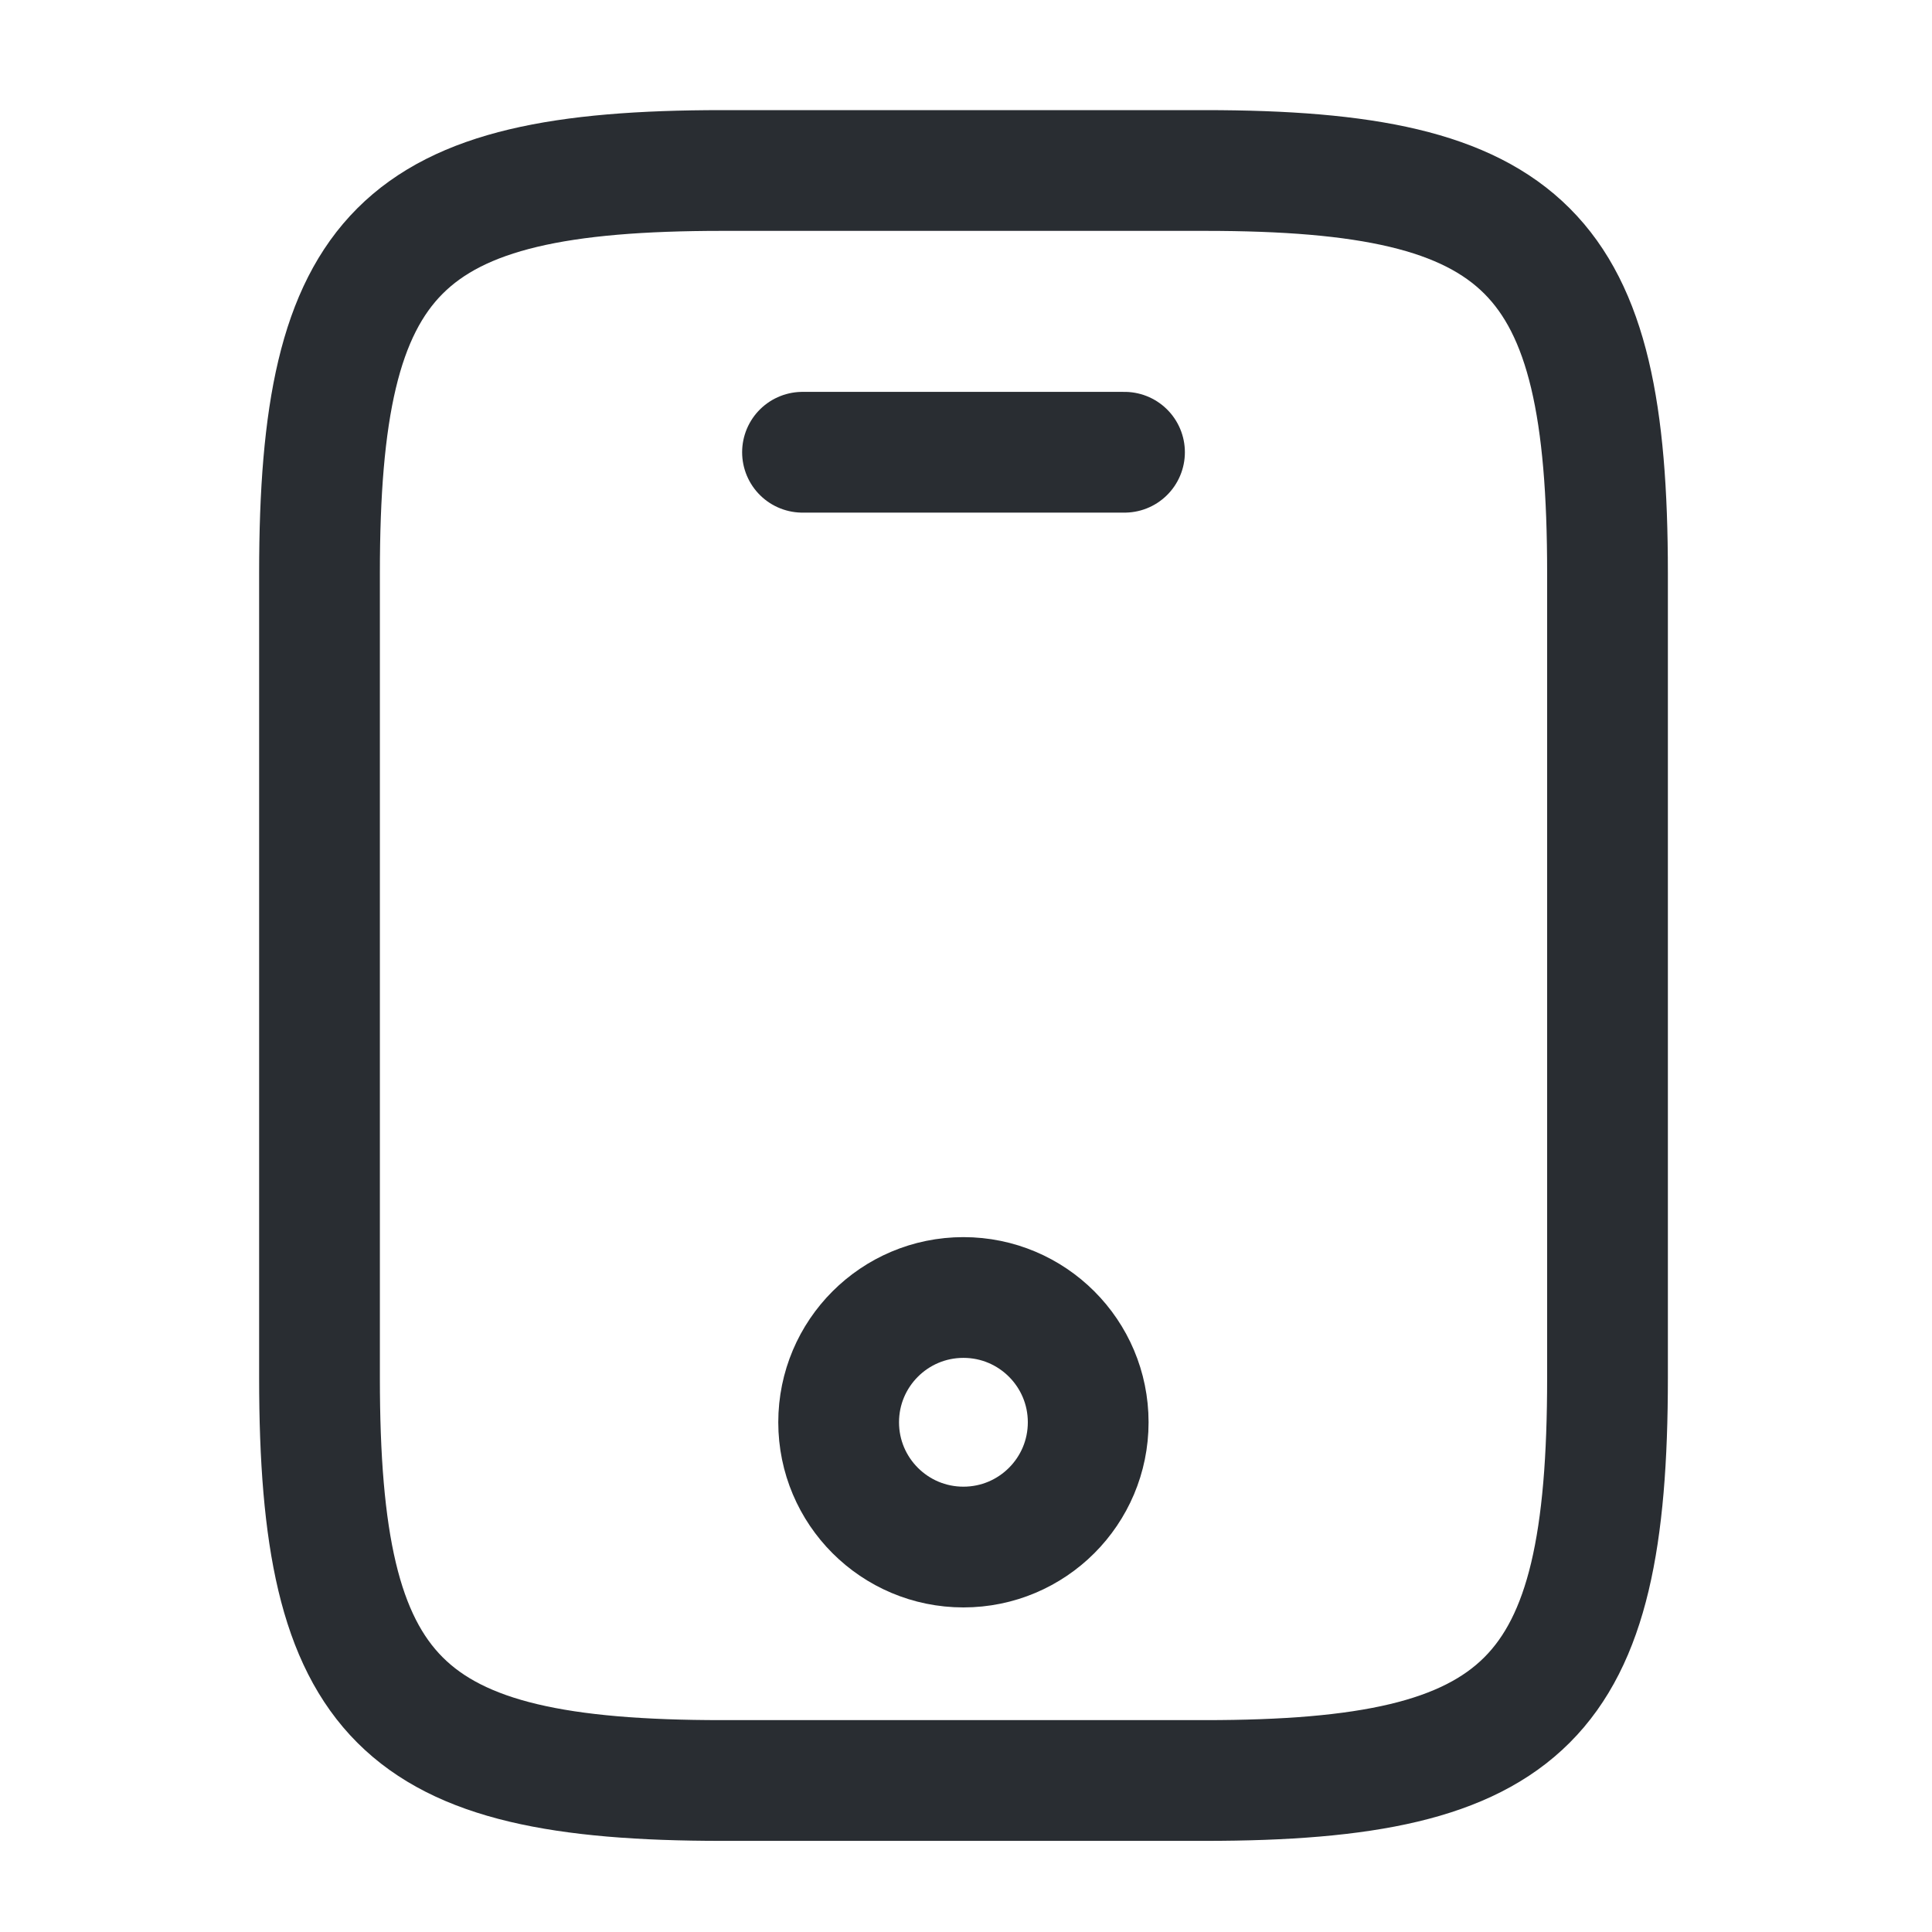
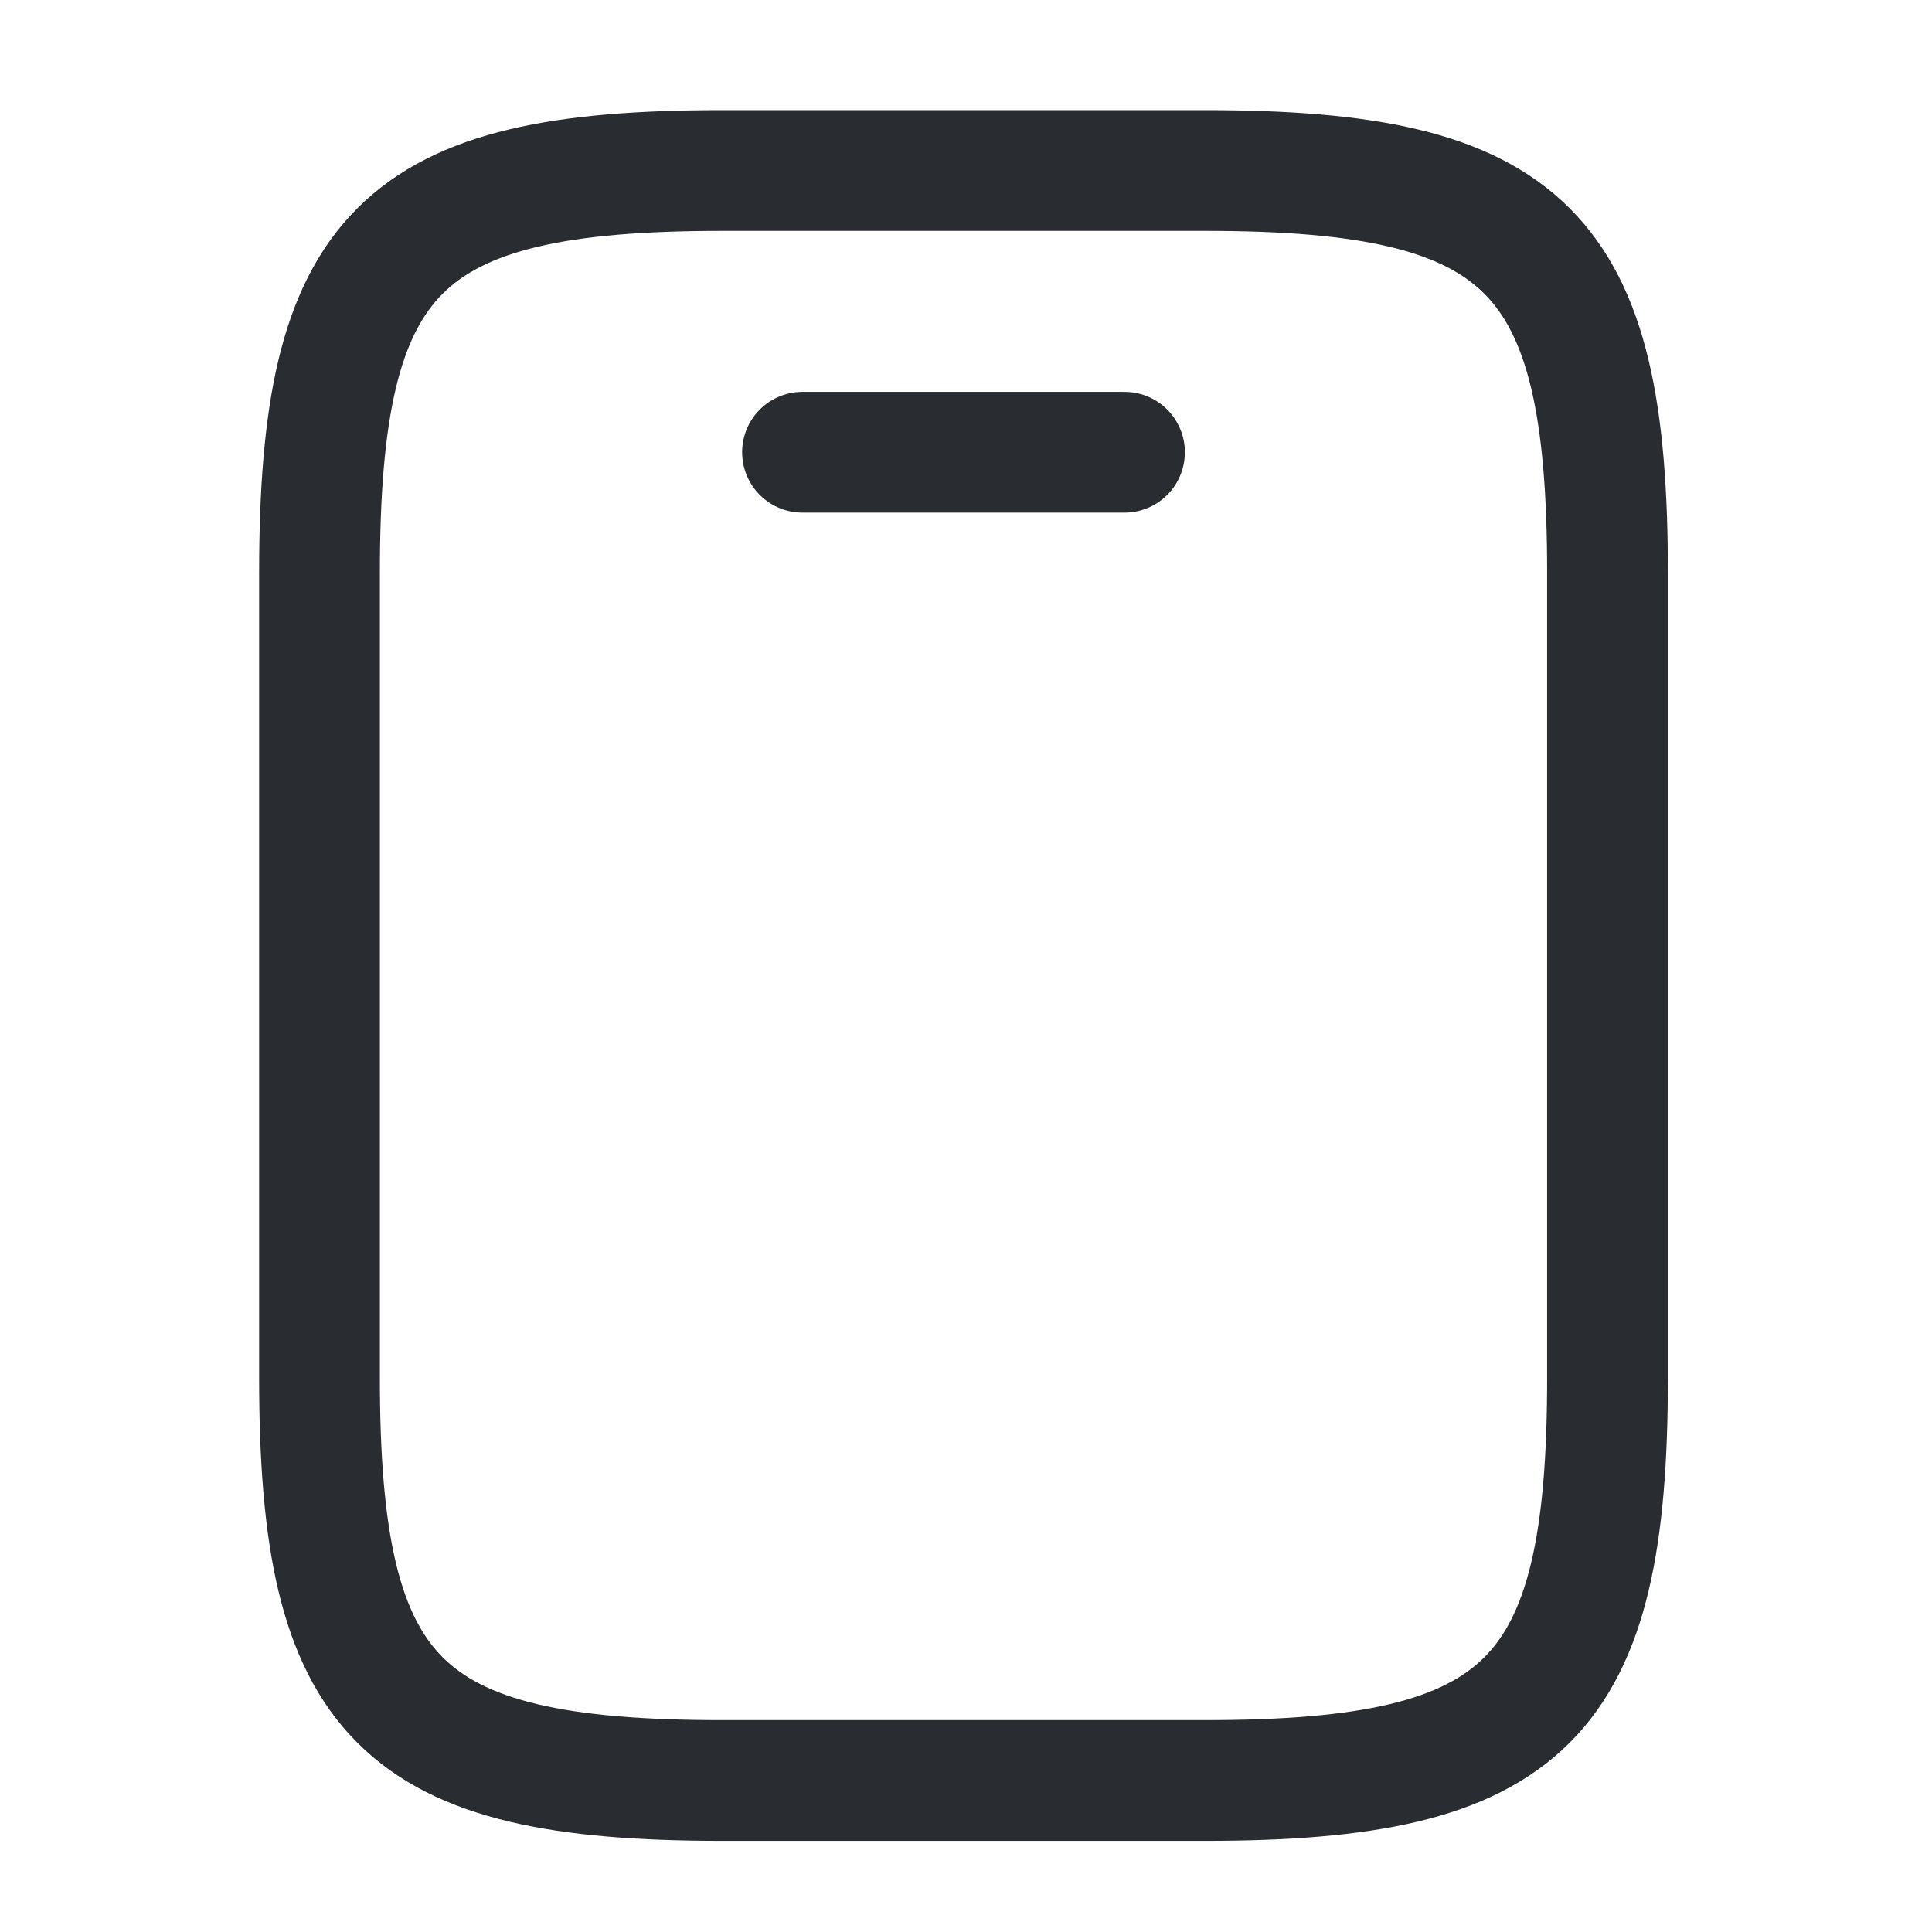
<svg xmlns="http://www.w3.org/2000/svg" width="24" height="24" viewBox="0 0 24 24" fill="none">
  <path d="M19.969 7.118V17.118C19.969 21.118 18.969 22.118 14.969 22.118H8.969C4.969 22.118 3.969 21.118 3.969 17.118V7.118C3.969 3.118 4.969 2.118 8.969 2.118H14.969C18.969 2.118 19.969 3.118 19.969 7.118Z" stroke="#292D32" stroke-width="1.5" stroke-linecap="round" stroke-linejoin="round" />
  <path d="M13.969 5.618H9.969" stroke="#292D32" stroke-width="1.5" stroke-linecap="round" stroke-linejoin="round" />
-   <path d="M11.968 19.218C12.824 19.218 13.518 18.524 13.518 17.668C13.518 16.812 12.824 16.118 11.968 16.118C11.112 16.118 10.418 16.812 10.418 17.668C10.418 18.524 11.112 19.218 11.968 19.218Z" stroke="#292D32" stroke-width="1.5" stroke-linecap="round" stroke-linejoin="round" />
</svg>